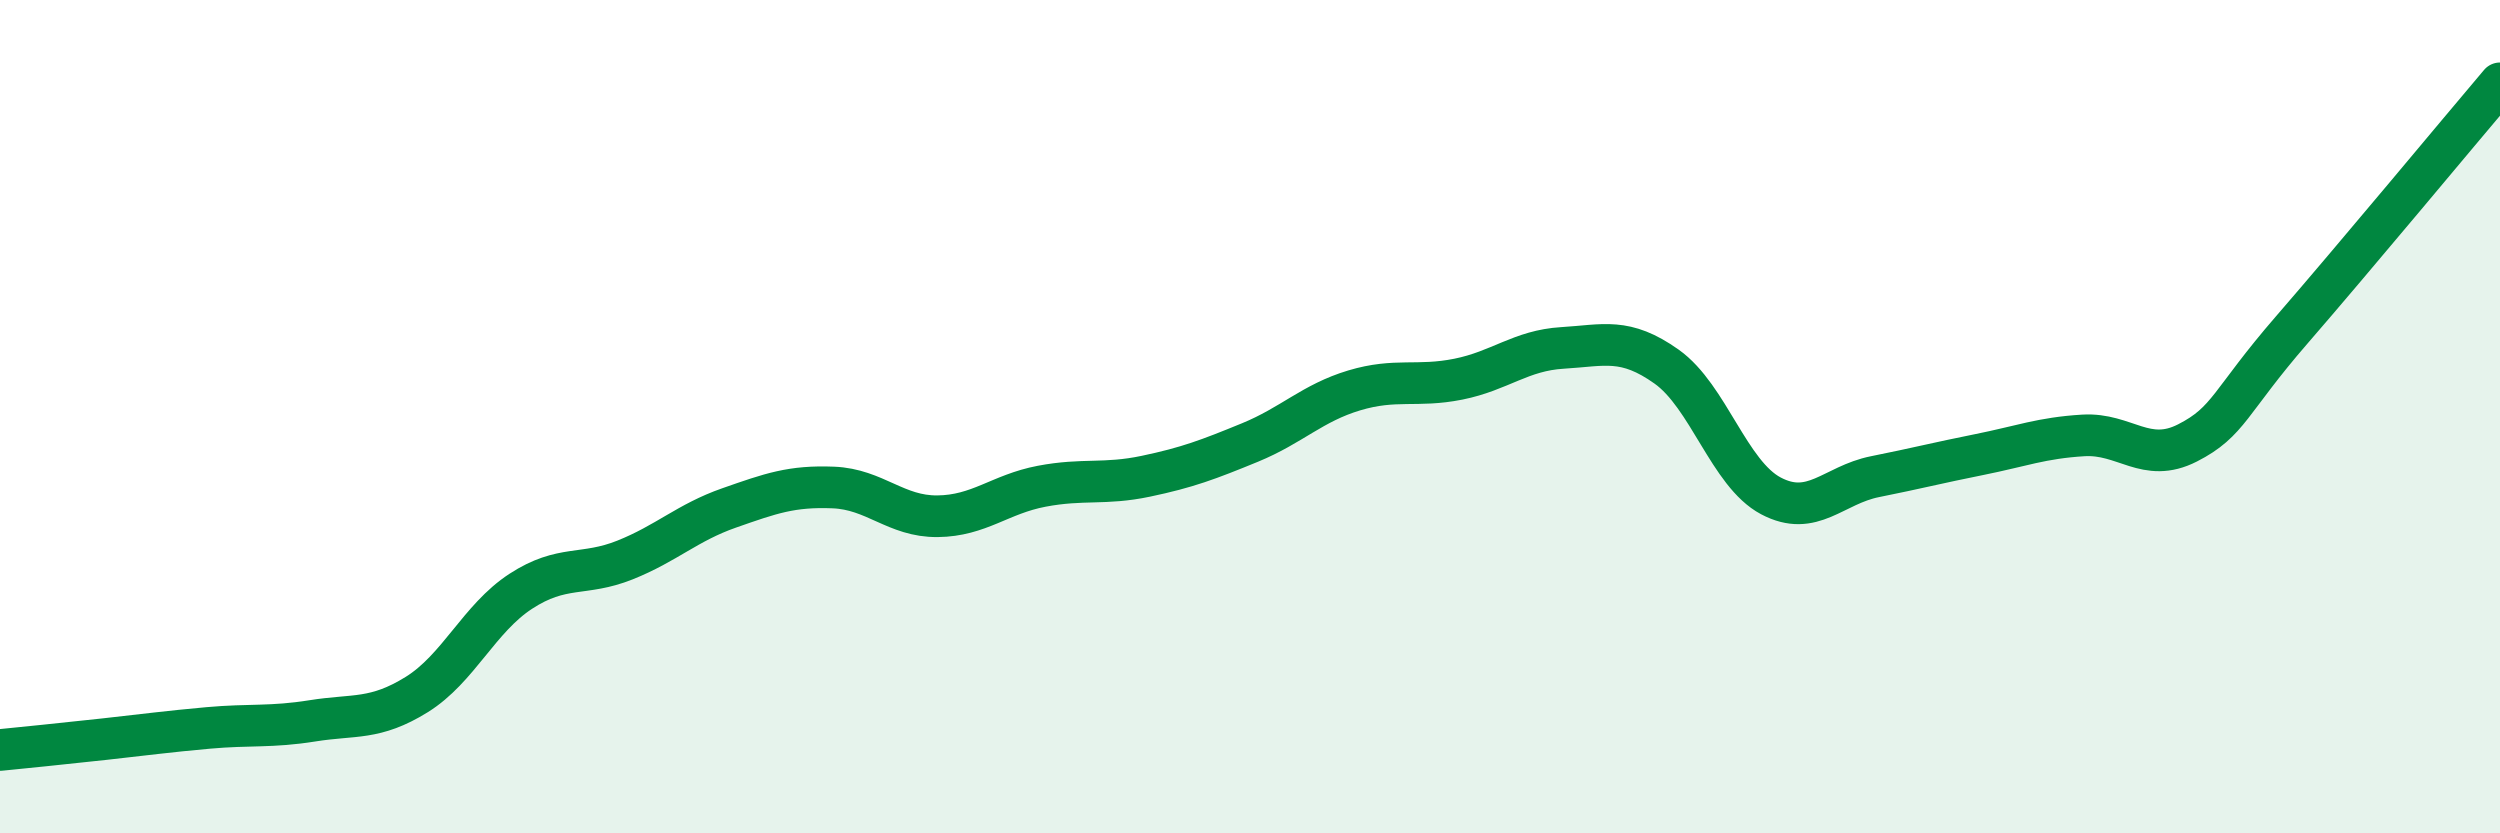
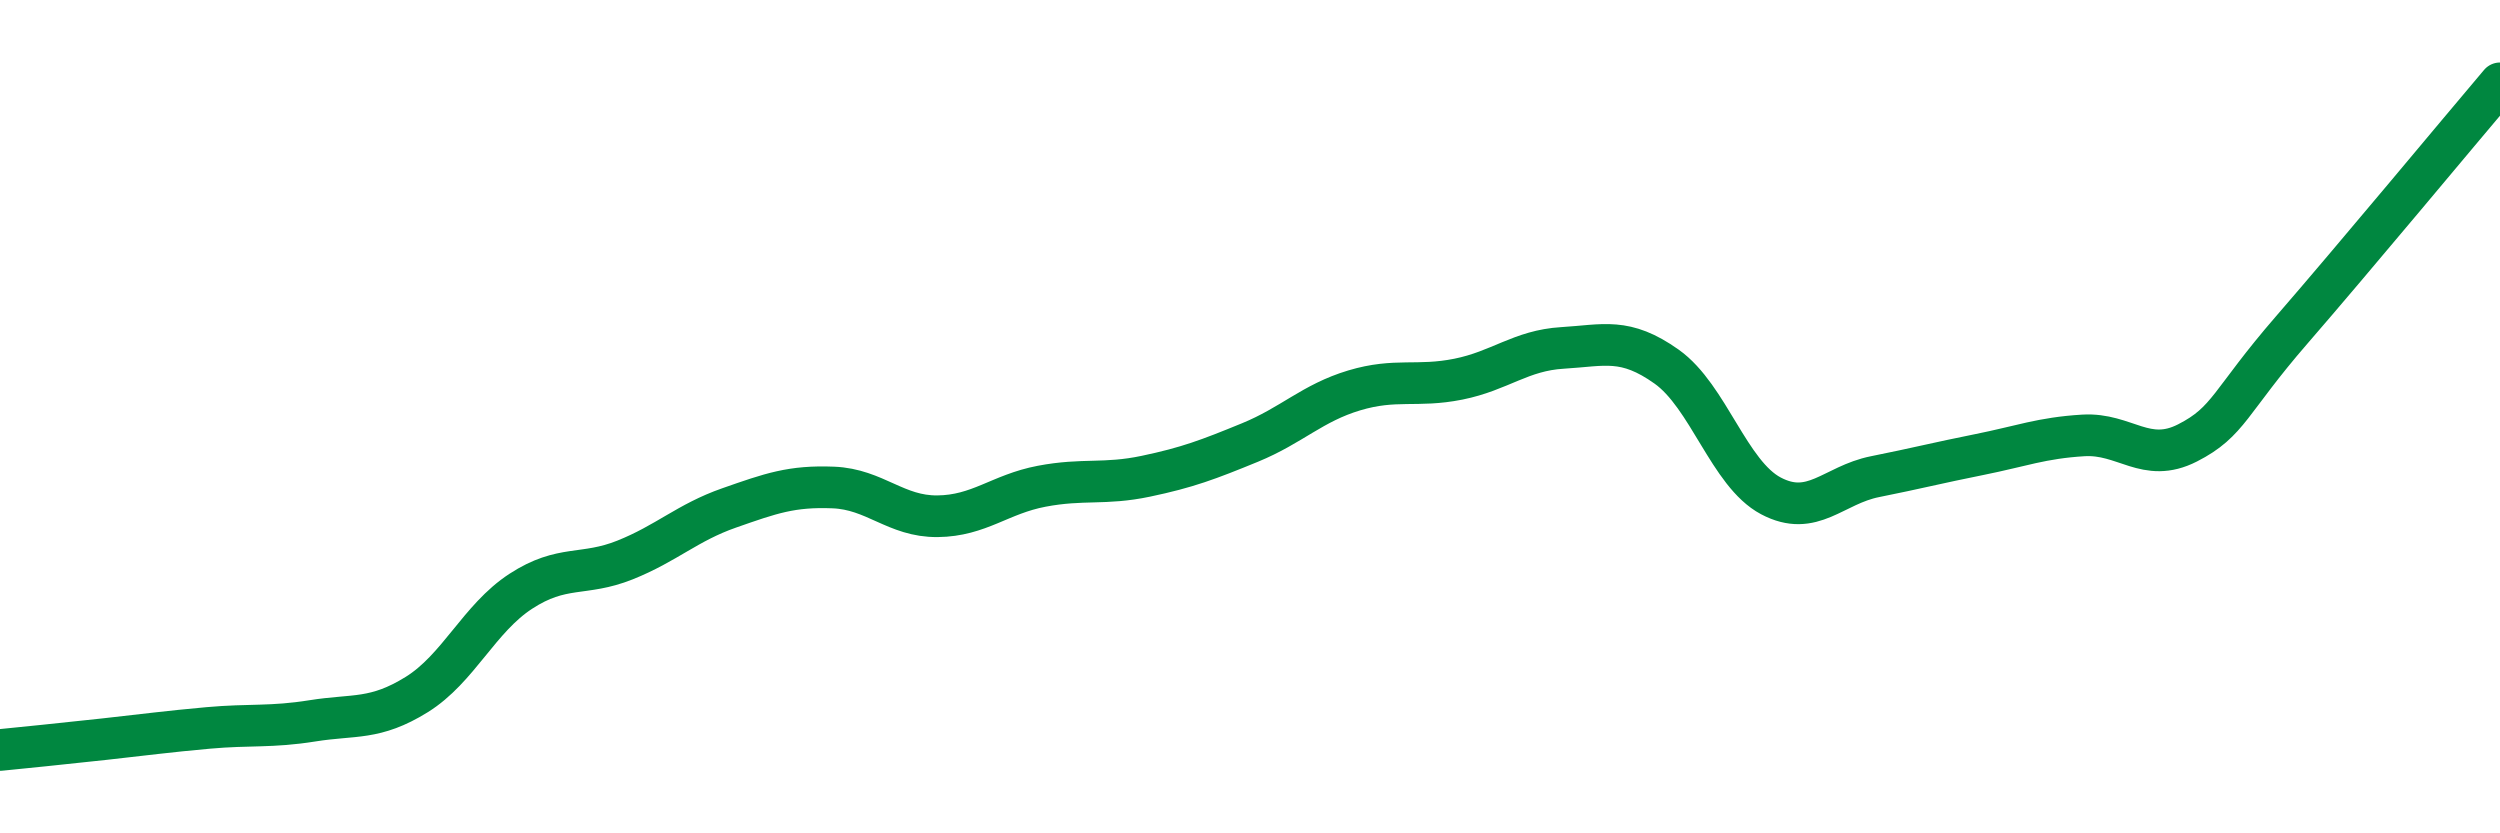
<svg xmlns="http://www.w3.org/2000/svg" width="60" height="20" viewBox="0 0 60 20">
-   <path d="M 0,18 C 0.5,17.95 1.5,17.85 2.5,17.74 C 3.5,17.63 4,17.56 5,17.47 C 6,17.38 6.5,17.46 7.5,17.3 C 8.5,17.14 9,17.29 10,16.67 C 11,16.05 11.5,14.84 12.5,14.19 C 13.5,13.54 14,13.84 15,13.44 C 16,13.04 16.5,12.54 17.5,12.19 C 18.5,11.84 19,11.66 20,11.7 C 21,11.74 21.5,12.4 22.5,12.39 C 23.5,12.38 24,11.86 25,11.67 C 26,11.48 26.5,11.64 27.5,11.43 C 28.5,11.22 29,11.03 30,10.62 C 31,10.21 31.5,9.67 32.5,9.37 C 33.5,9.07 34,9.3 35,9.1 C 36,8.9 36.5,8.41 37.5,8.35 C 38.5,8.29 39,8.09 40,8.8 C 41,9.51 41.5,11.37 42.5,11.9 C 43.5,12.43 44,11.64 45,11.44 C 46,11.24 46.5,11.11 47.5,10.91 C 48.5,10.71 49,10.51 50,10.45 C 51,10.39 51.5,11.14 52.5,10.63 C 53.5,10.12 53.5,9.65 55,7.92 C 56.5,6.19 59,3.18 60,2L60 20L0 20Z" fill="#008740" opacity="0.1" stroke-linecap="round" stroke-linejoin="round" />
  <path d="M 0,18 C 0.5,17.95 1.5,17.85 2.5,17.74 C 3.5,17.63 4,17.56 5,17.47 C 6,17.38 6.5,17.46 7.5,17.3 C 8.5,17.14 9,17.29 10,16.67 C 11,16.05 11.5,14.84 12.5,14.19 C 13.5,13.54 14,13.84 15,13.44 C 16,13.04 16.5,12.54 17.5,12.19 C 18.5,11.84 19,11.66 20,11.7 C 21,11.74 21.5,12.4 22.5,12.39 C 23.5,12.38 24,11.86 25,11.67 C 26,11.48 26.5,11.64 27.5,11.43 C 28.5,11.22 29,11.03 30,10.62 C 31,10.21 31.5,9.67 32.5,9.37 C 33.5,9.07 34,9.3 35,9.1 C 36,8.9 36.5,8.41 37.5,8.35 C 38.5,8.29 39,8.09 40,8.8 C 41,9.51 41.5,11.37 42.5,11.9 C 43.5,12.43 44,11.64 45,11.44 C 46,11.24 46.5,11.11 47.5,10.91 C 48.5,10.71 49,10.51 50,10.45 C 51,10.39 51.5,11.14 52.5,10.63 C 53.5,10.12 53.5,9.65 55,7.92 C 56.5,6.19 59,3.18 60,2" stroke="#008740" stroke-width="1" fill="none" stroke-linecap="round" stroke-linejoin="round" />
</svg>